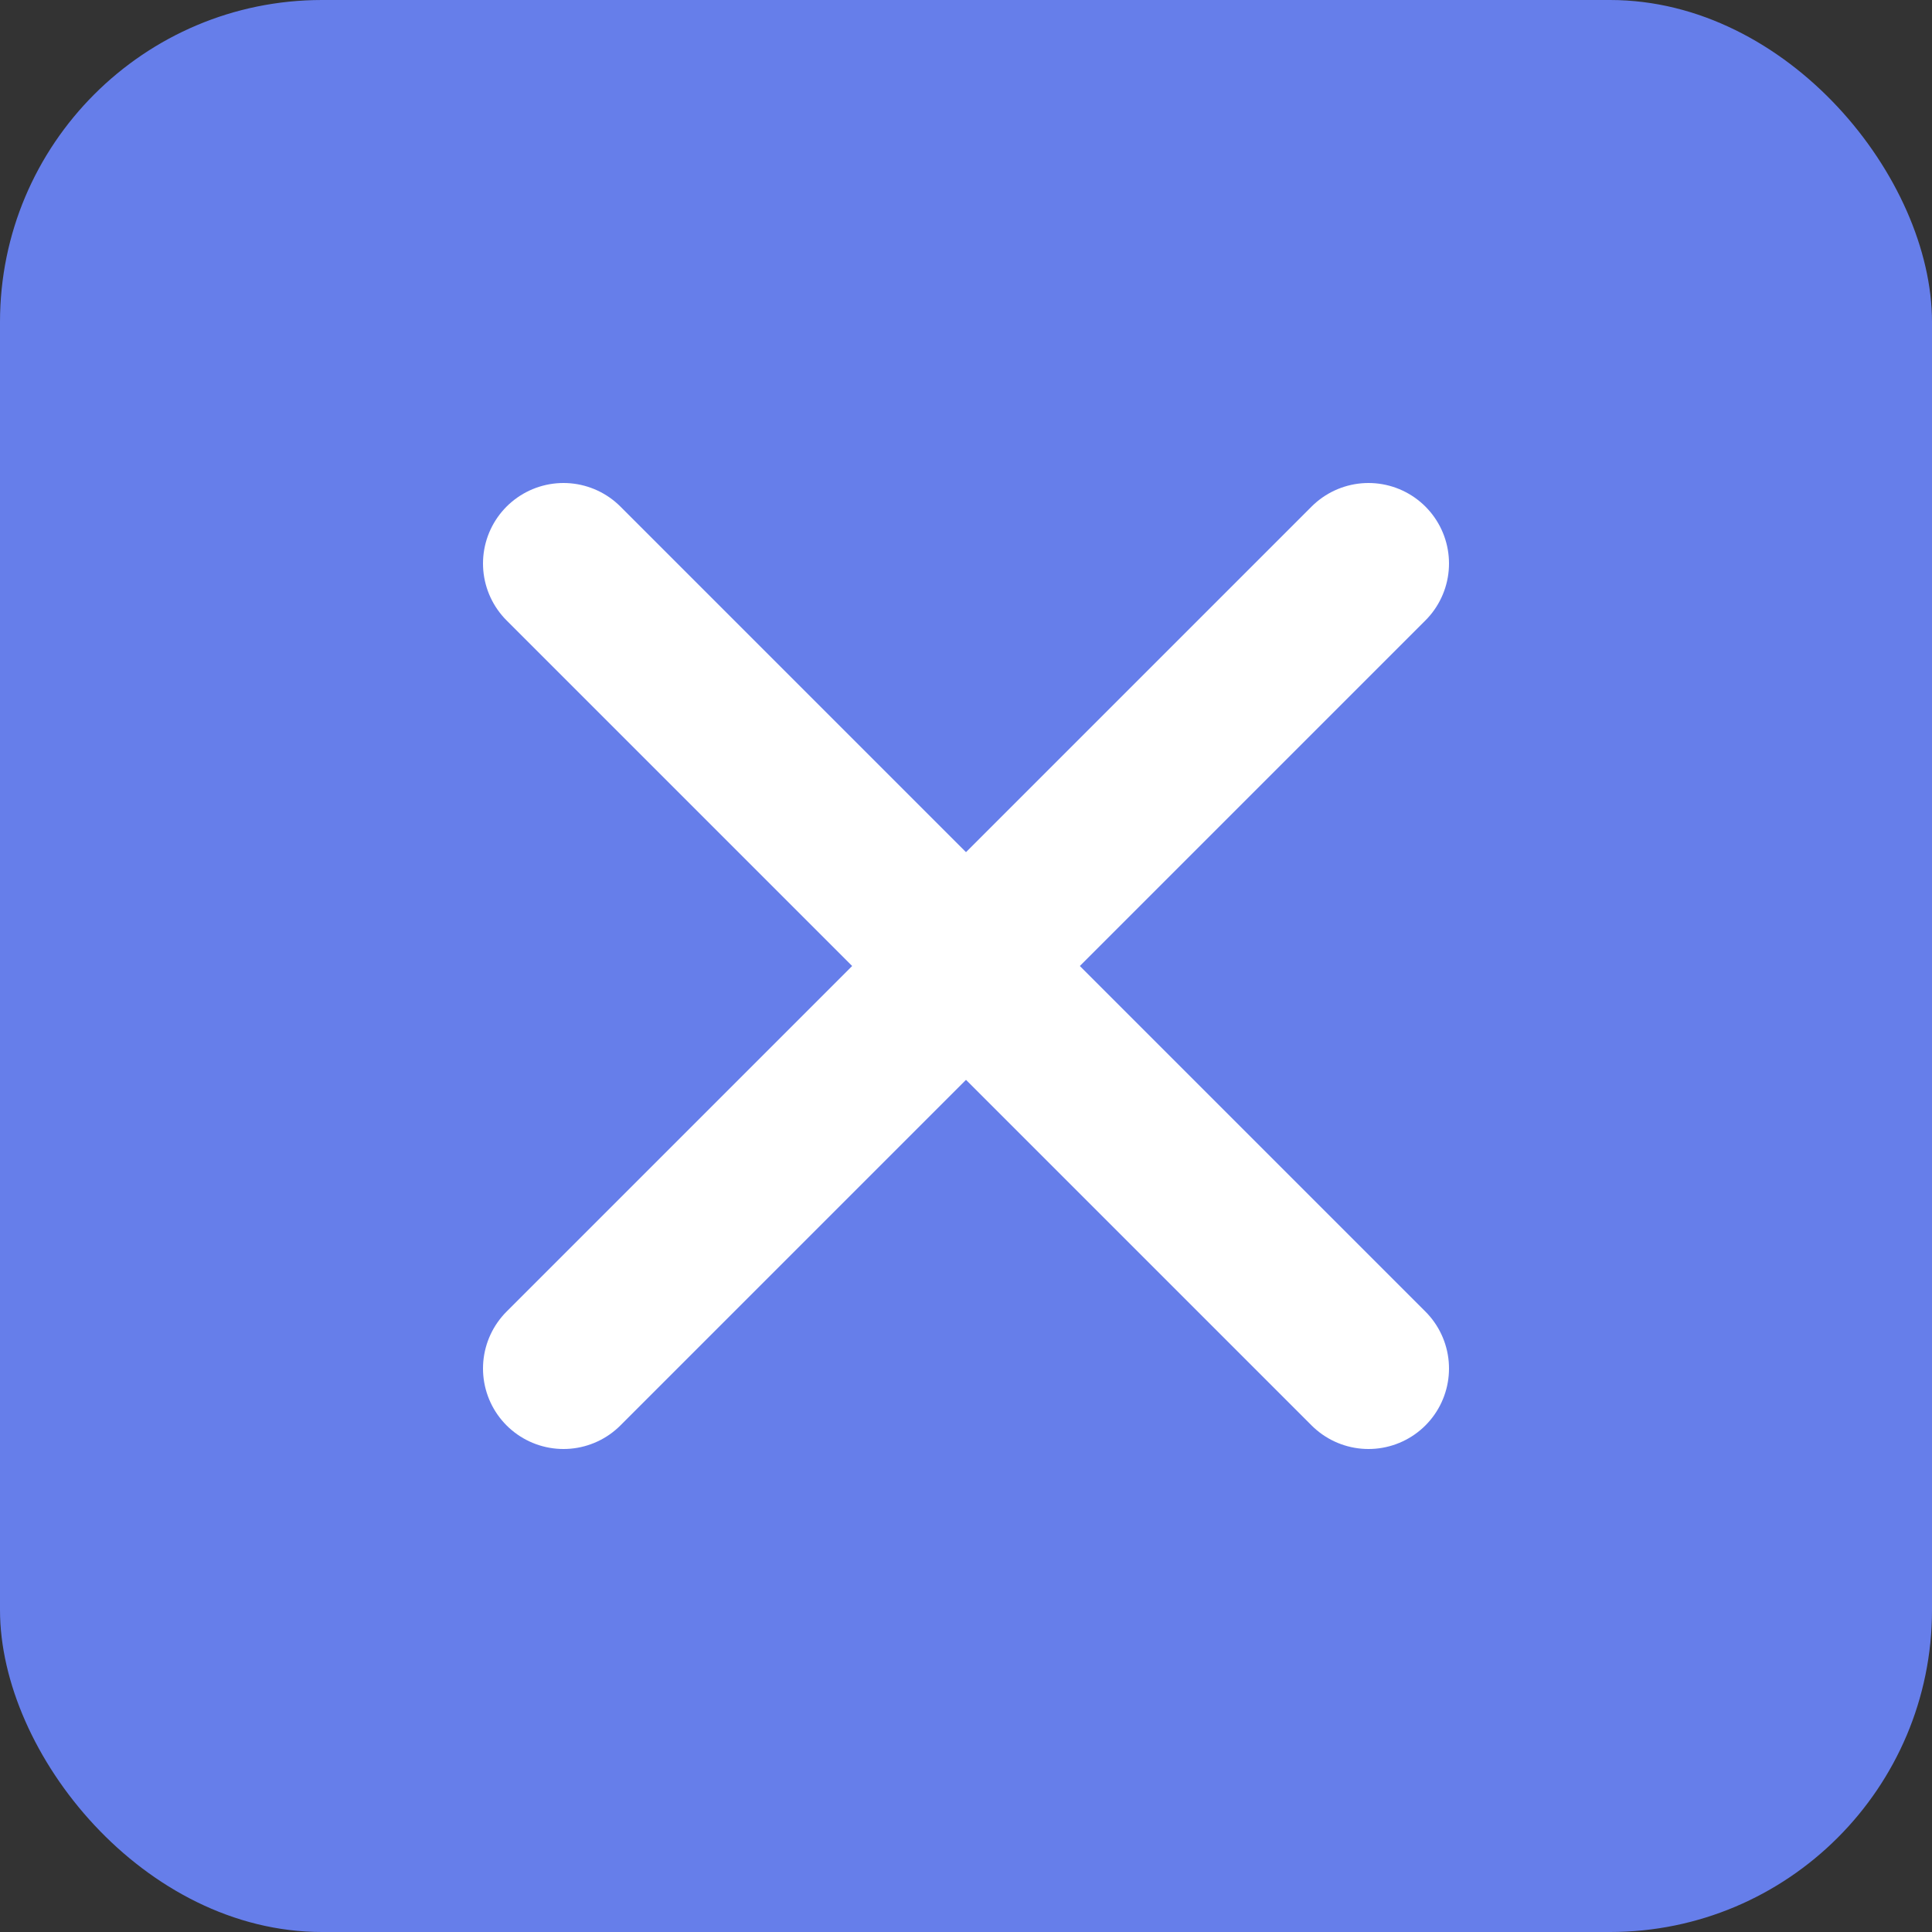
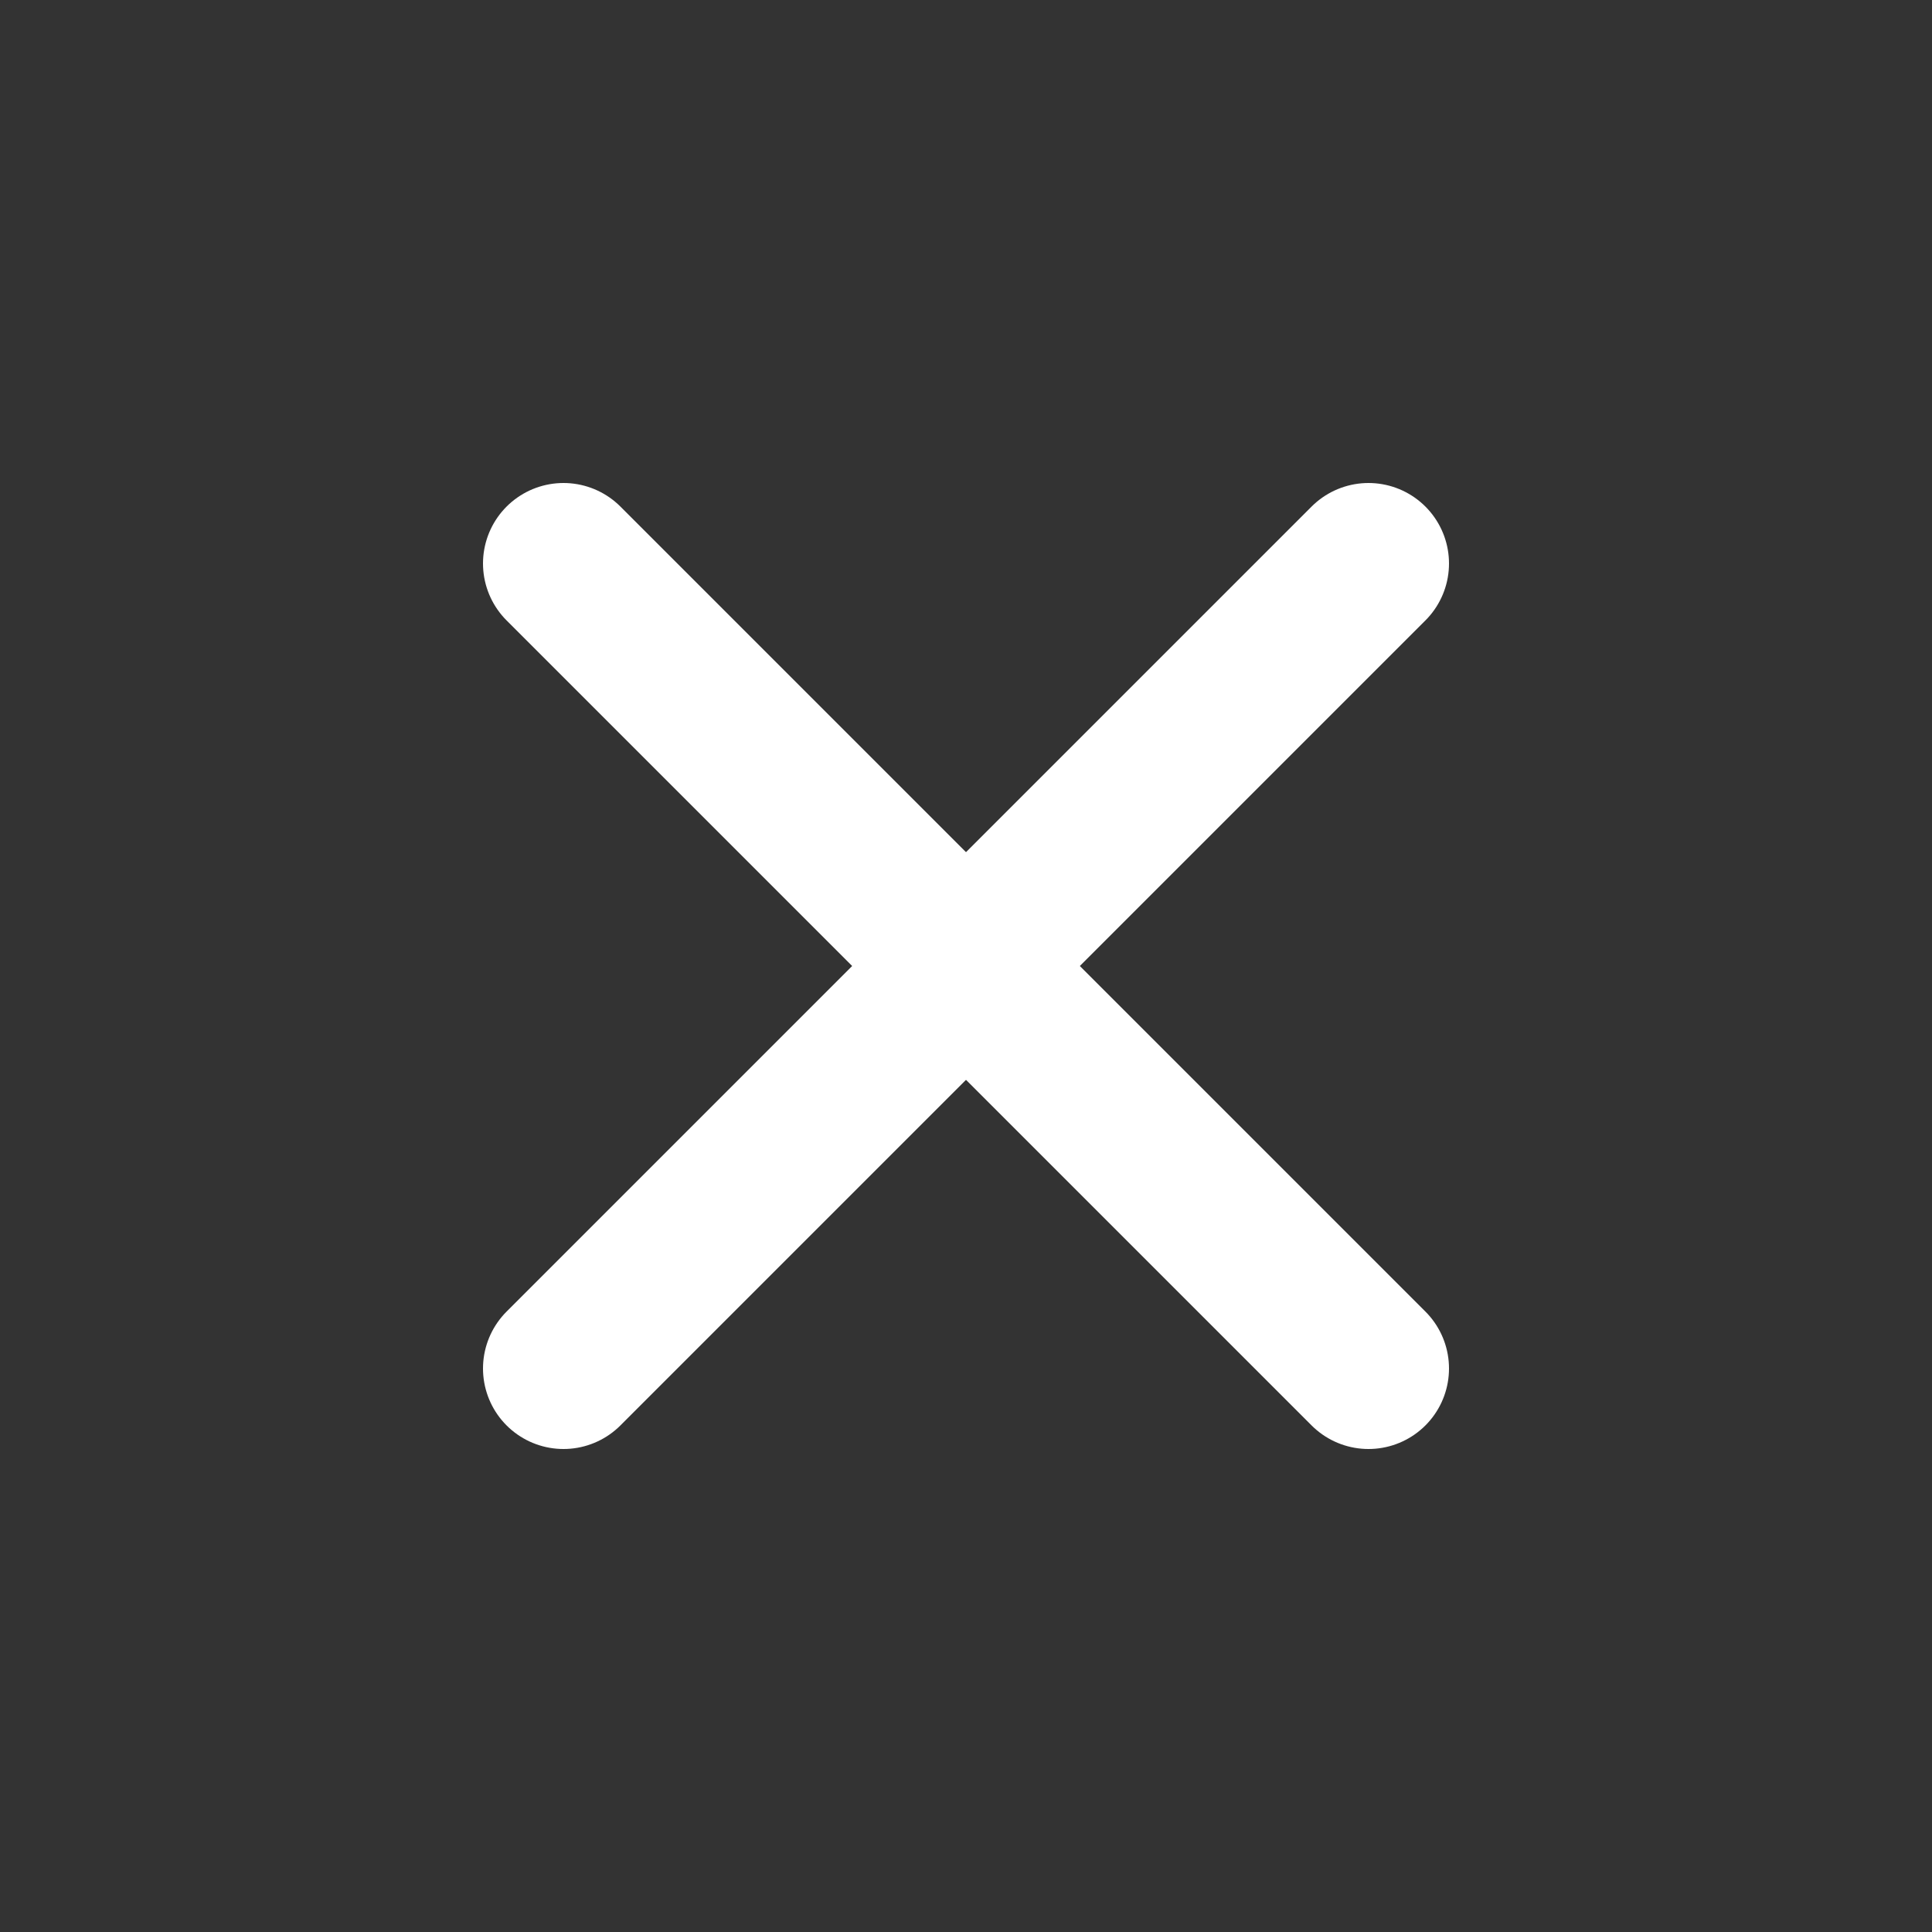
<svg xmlns="http://www.w3.org/2000/svg" width="48" height="48" viewBox="0 0 48 48" fill="none">
  <rect x="0" y="0" width="48" height="48" fill="#333333" stroke="none" />
-   <rect width="48" height="48" rx="8" fill="#667eea" />
  <path d="M14 14 L34 34" stroke="white" stroke-width="4" stroke-linecap="round" stroke-linejoin="round" />
  <path d="M34 14 L14 34" stroke="white" stroke-width="4" stroke-linecap="round" stroke-linejoin="round" />
</svg>